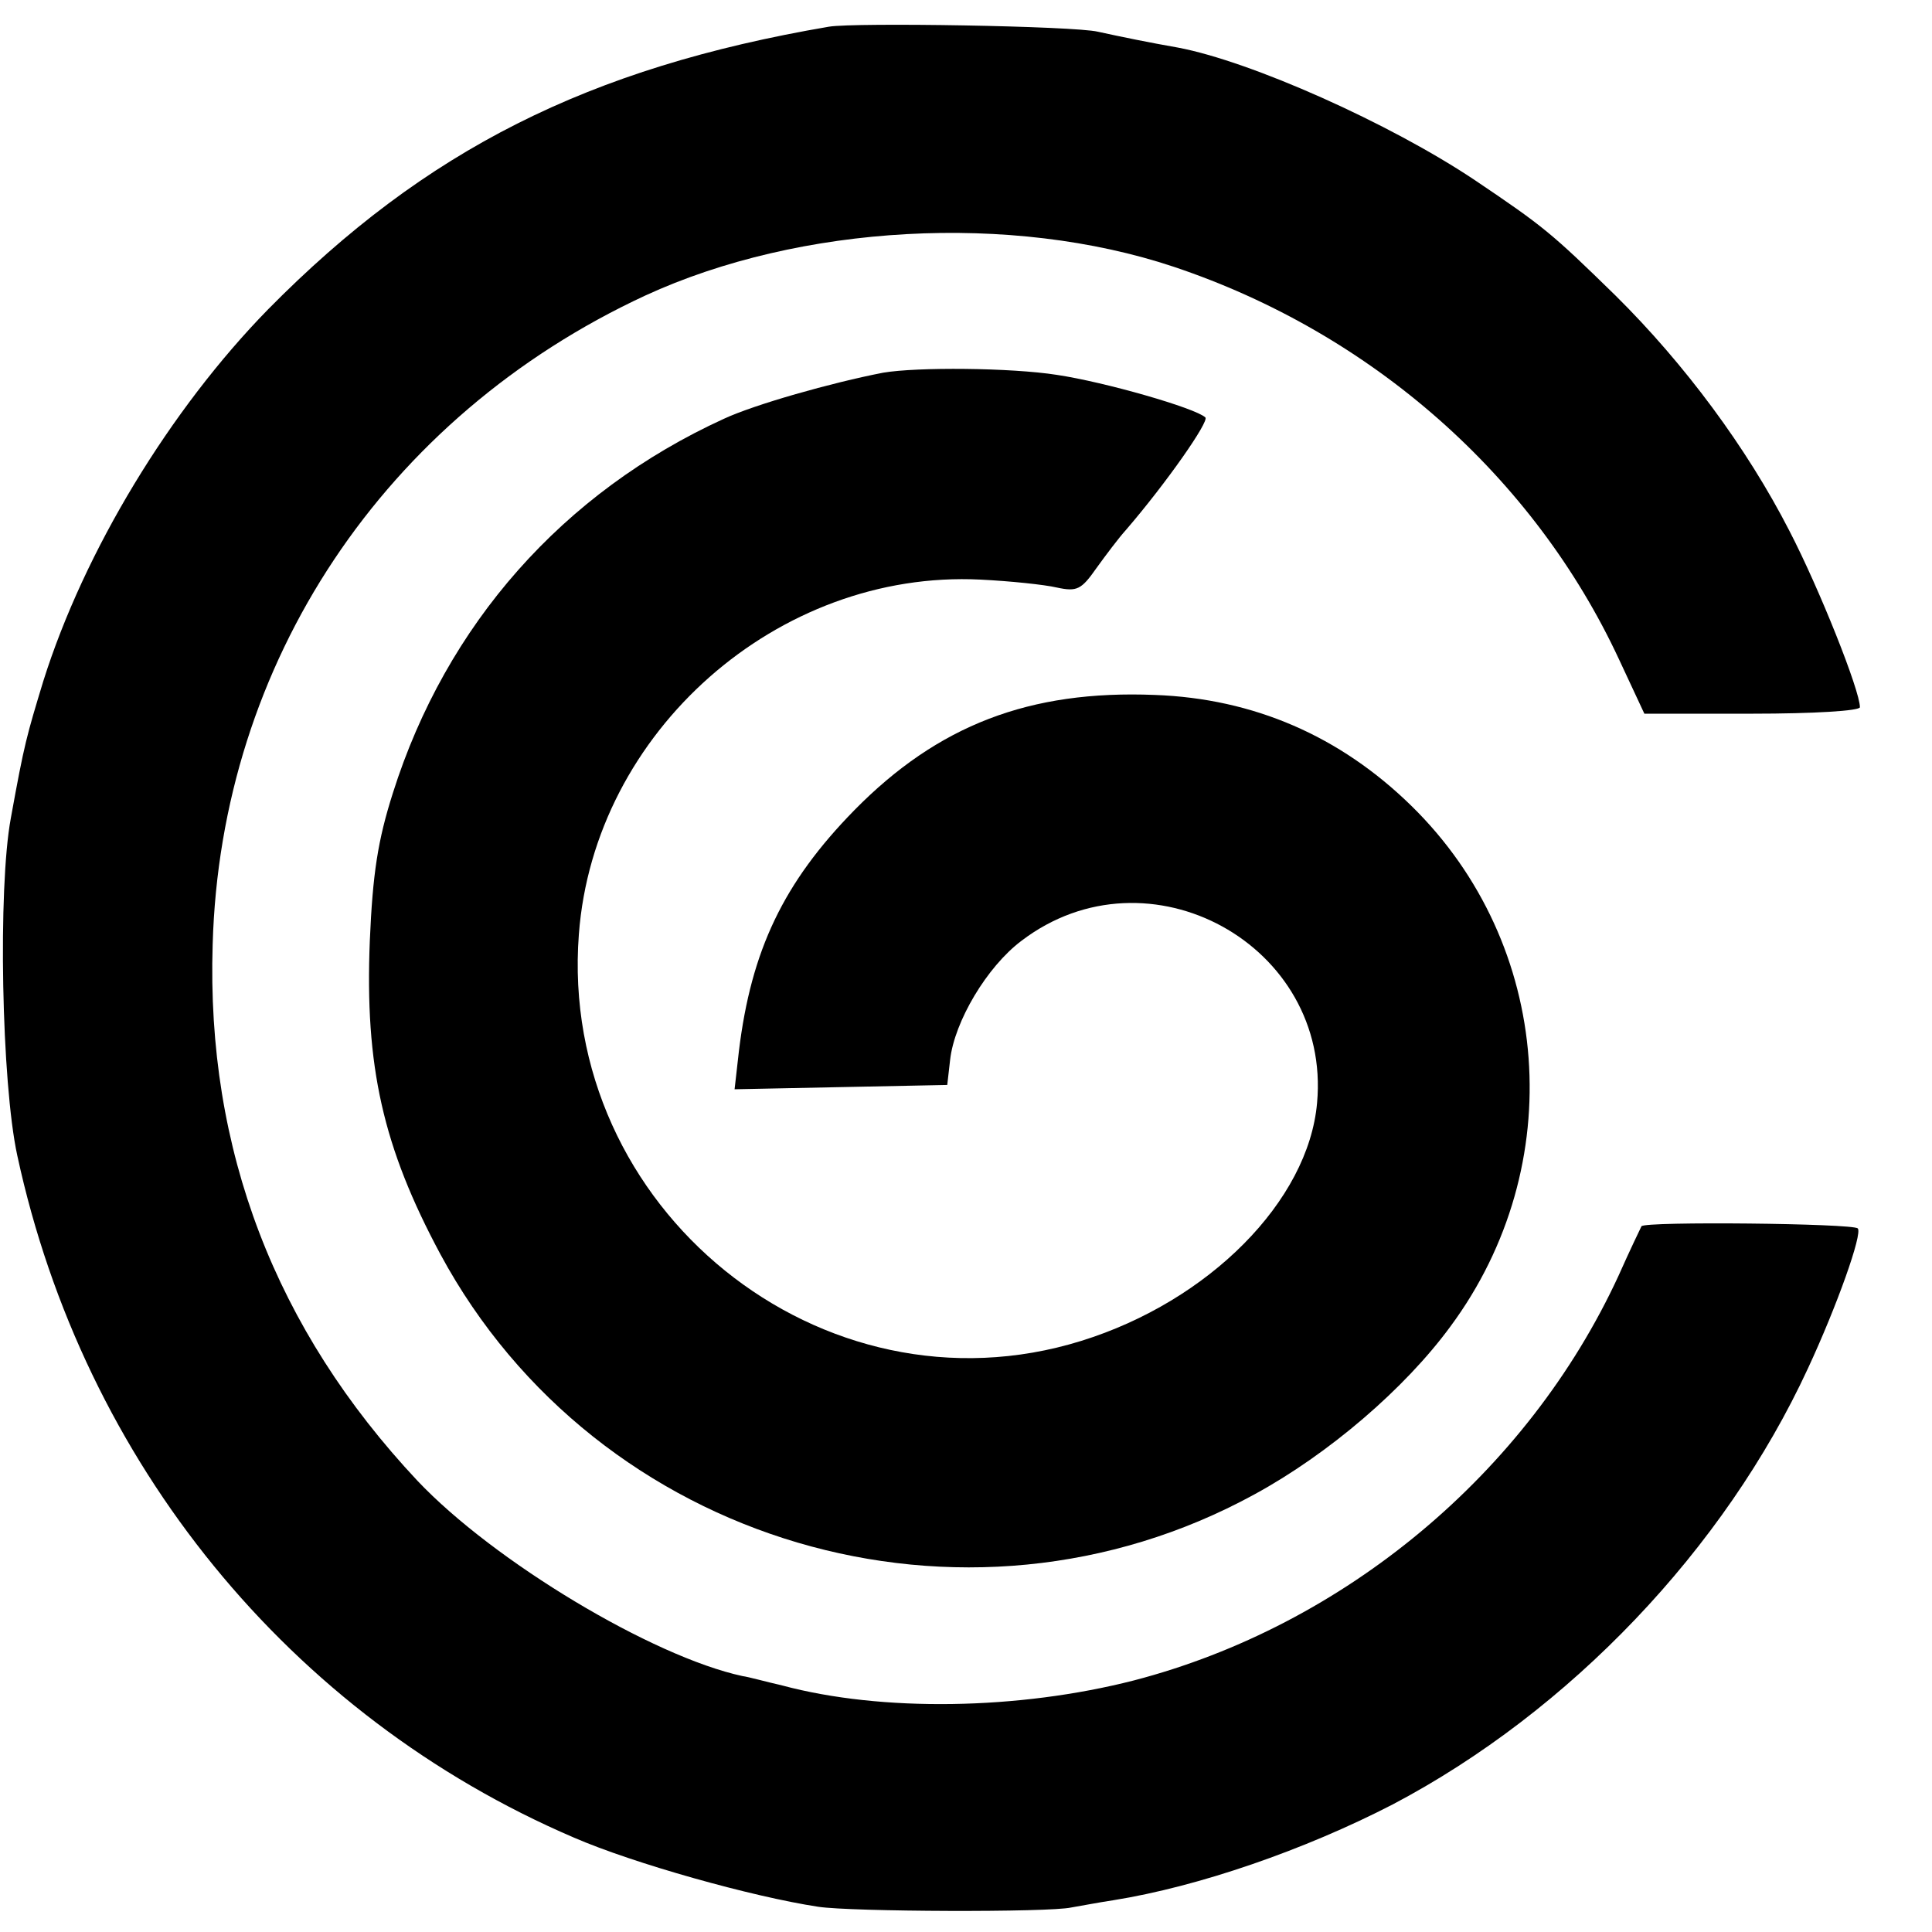
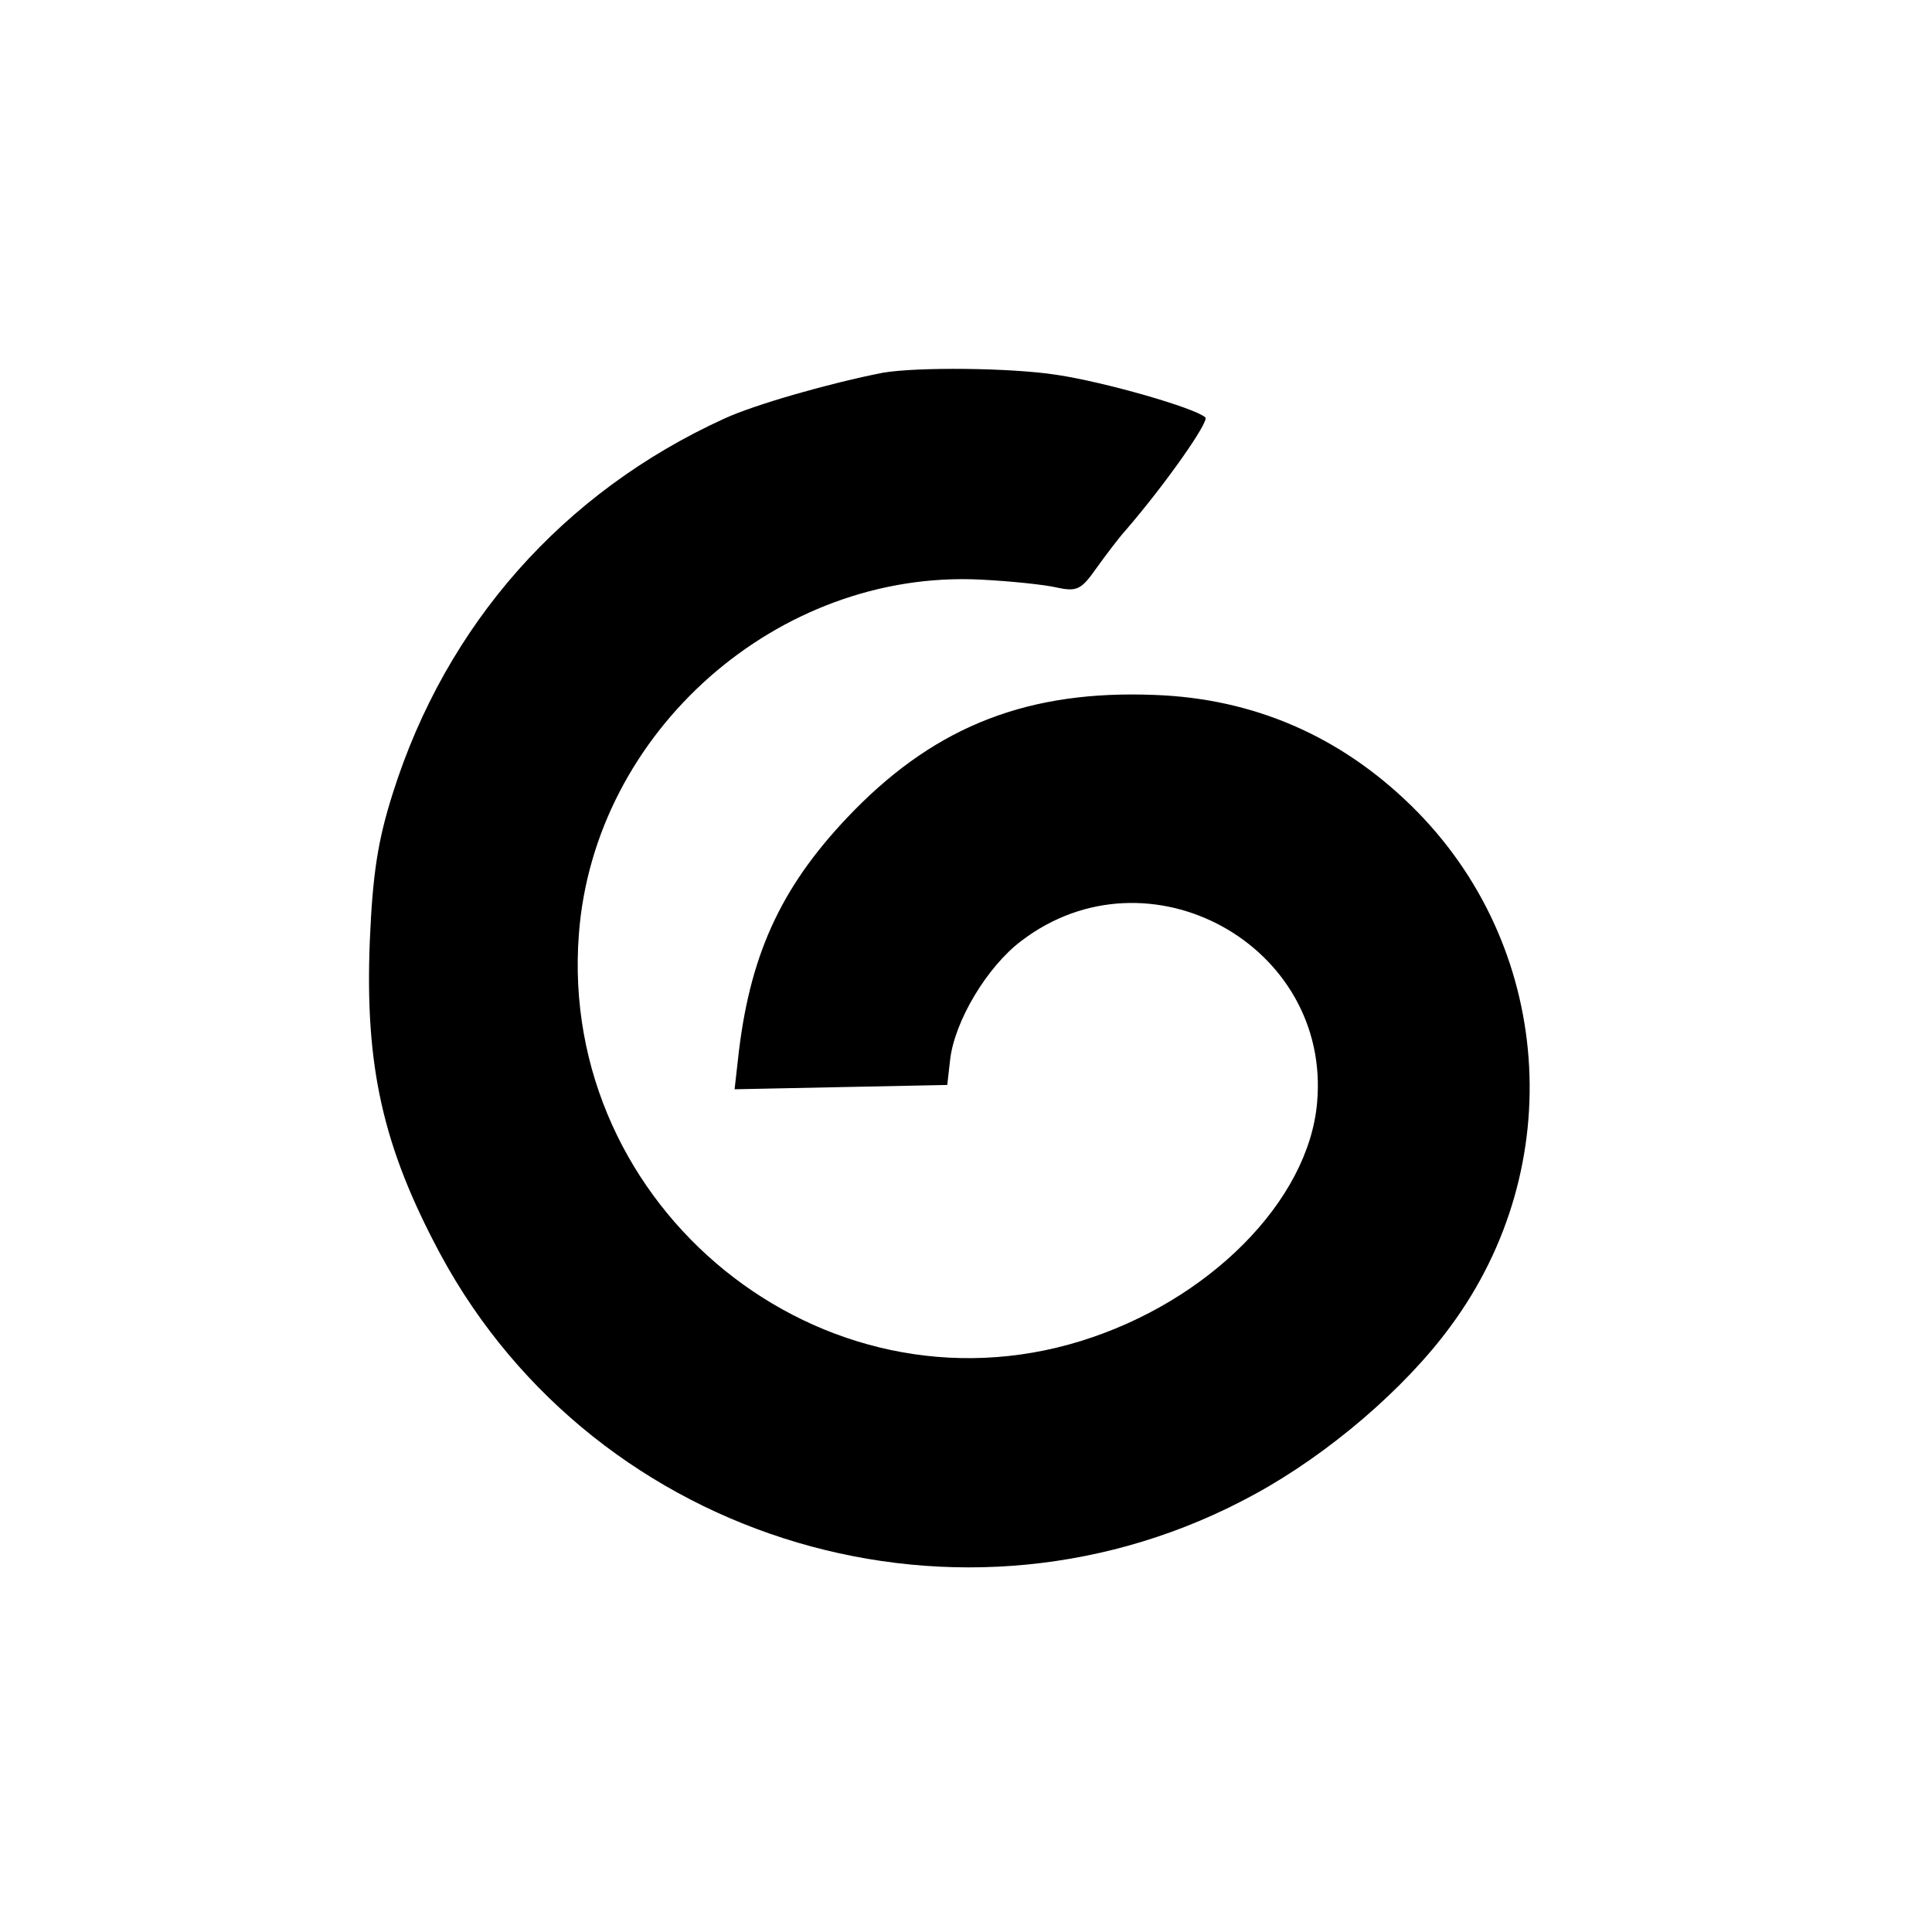
<svg xmlns="http://www.w3.org/2000/svg" version="1.0" width="268pt" height="268pt" viewBox="0 0 268 268" preserveAspectRatio="xMidYMid meet">
  <g transform="translate(0,268) scale(0.1,-0.1)" fill="#000000" stroke="none">
-     <path d="M1150 2643 c-334 -57 -560 -171 -778 -392 -136 -139 -255 -335 -312 -516 -23 -76 -26 -85 -45 -190 -18 -97 -13 -367 9 -468 92 -426 378 -777 772 -946 83 -36 247 -82 339 -96 46 -7 320 -8 351 -1 12 2 38 7 58 10 119 19 266 70 388 133 245 129 460 354 576 605 40 86 76 187 69 194 -7 7 -295 10 -300 3 -1 -2 -16 -33 -32 -69 -126 -273 -380 -485 -672 -561 -160 -41 -350 -44 -488 -7 -22 5 -47 12 -55 13 -125 27 -345 159 -451 271 -197 210 -293 459 -284 744 11 391 238 732 600 900 215 99 508 115 733 40 275 -92 500 -291 618 -545 l35 -75 149 0 c87 0 150 4 150 9 0 23 -56 164 -98 245 -59 115 -145 231 -241 326 -89 87 -100 96 -195 160 -118 79 -311 165 -412 184 -40 7 -79 15 -111 22 -33 8 -337 13 -373 7z" />
    <path d="M1225 2163 c-72 -14 -178 -44 -221 -64 -223 -102 -385 -285 -459 -519 -21 -66 -28 -112 -32 -205 -7 -174 18 -286 98 -435 217 -402 727 -553 1129 -333 103 56 209 147 272 233 165 223 142 530 -54 722 -99 97 -219 149 -356 154 -174 7 -301 -42 -417 -160 -98 -100 -143 -194 -160 -334 l-6 -53 147 3 148 3 4 35 c6 53 51 129 99 165 176 134 430 -6 410 -225 -12 -136 -150 -275 -327 -330 -360 -112 -726 184 -697 564 21 281 276 506 557 492 41 -2 89 -7 106 -11 28 -6 34 -3 55 27 13 18 31 42 41 53 56 65 116 151 110 156 -14 13 -139 49 -206 59 -64 10 -194 11 -241 3z" />
  </g>
</svg>